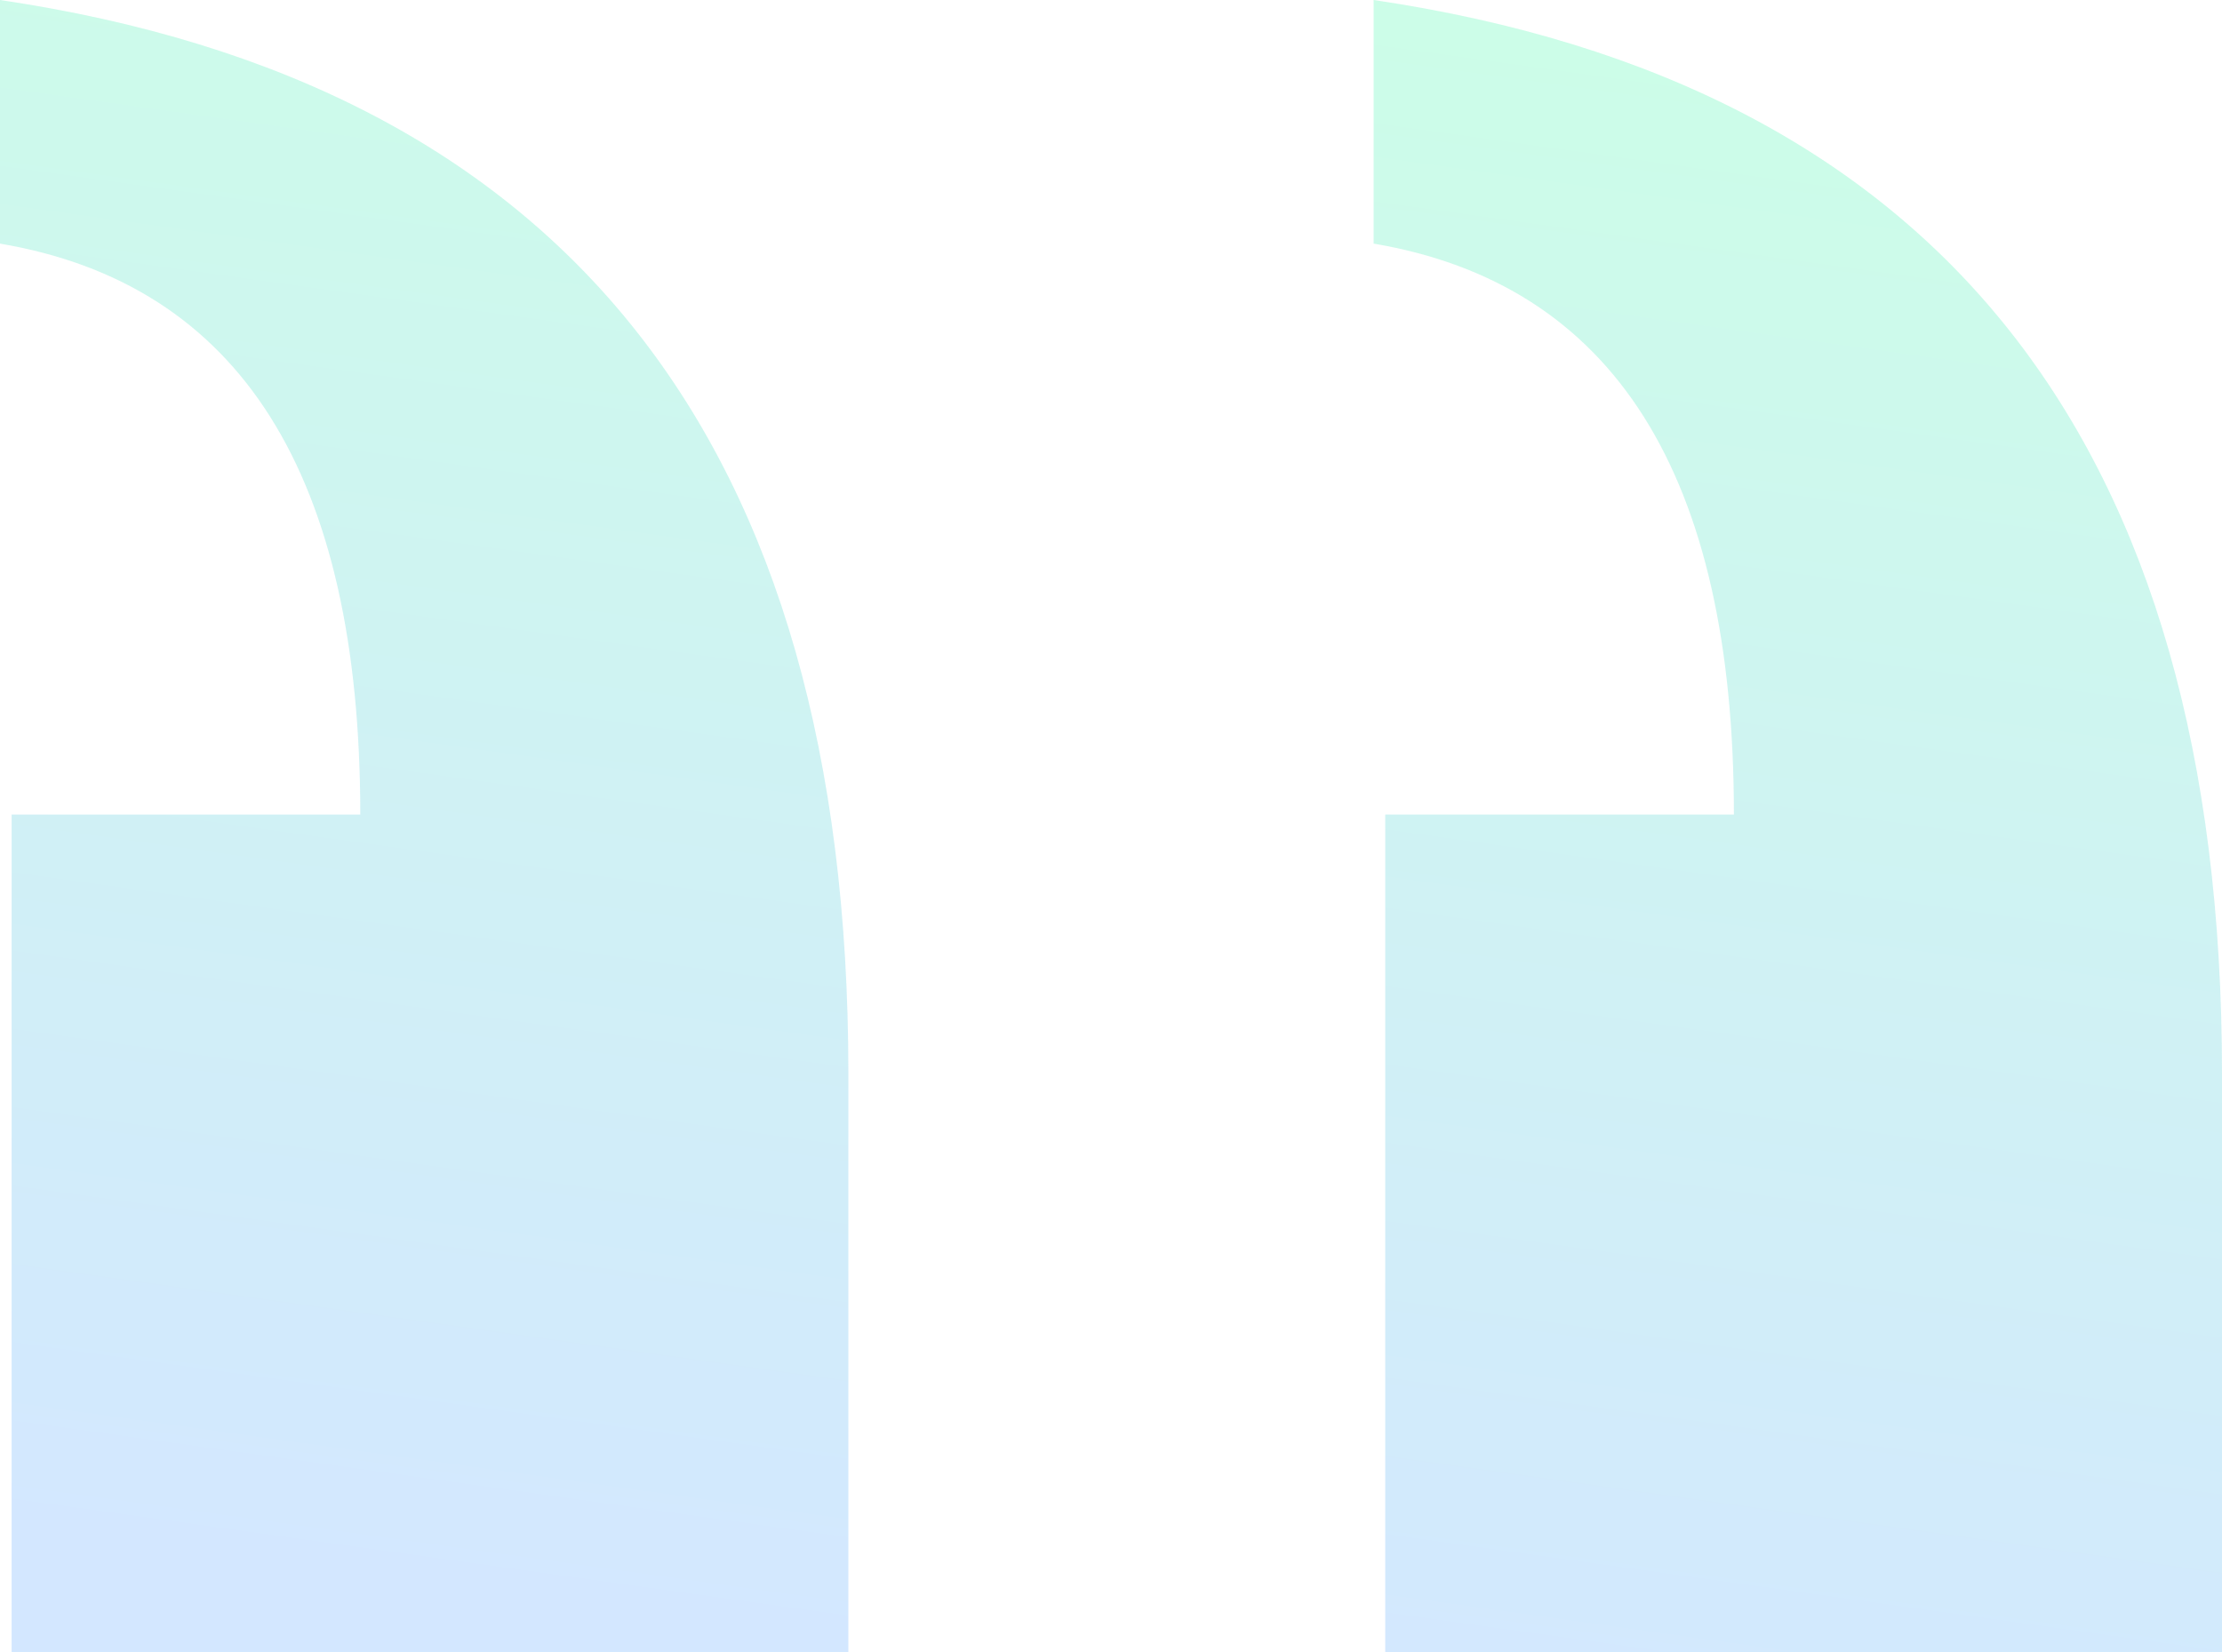
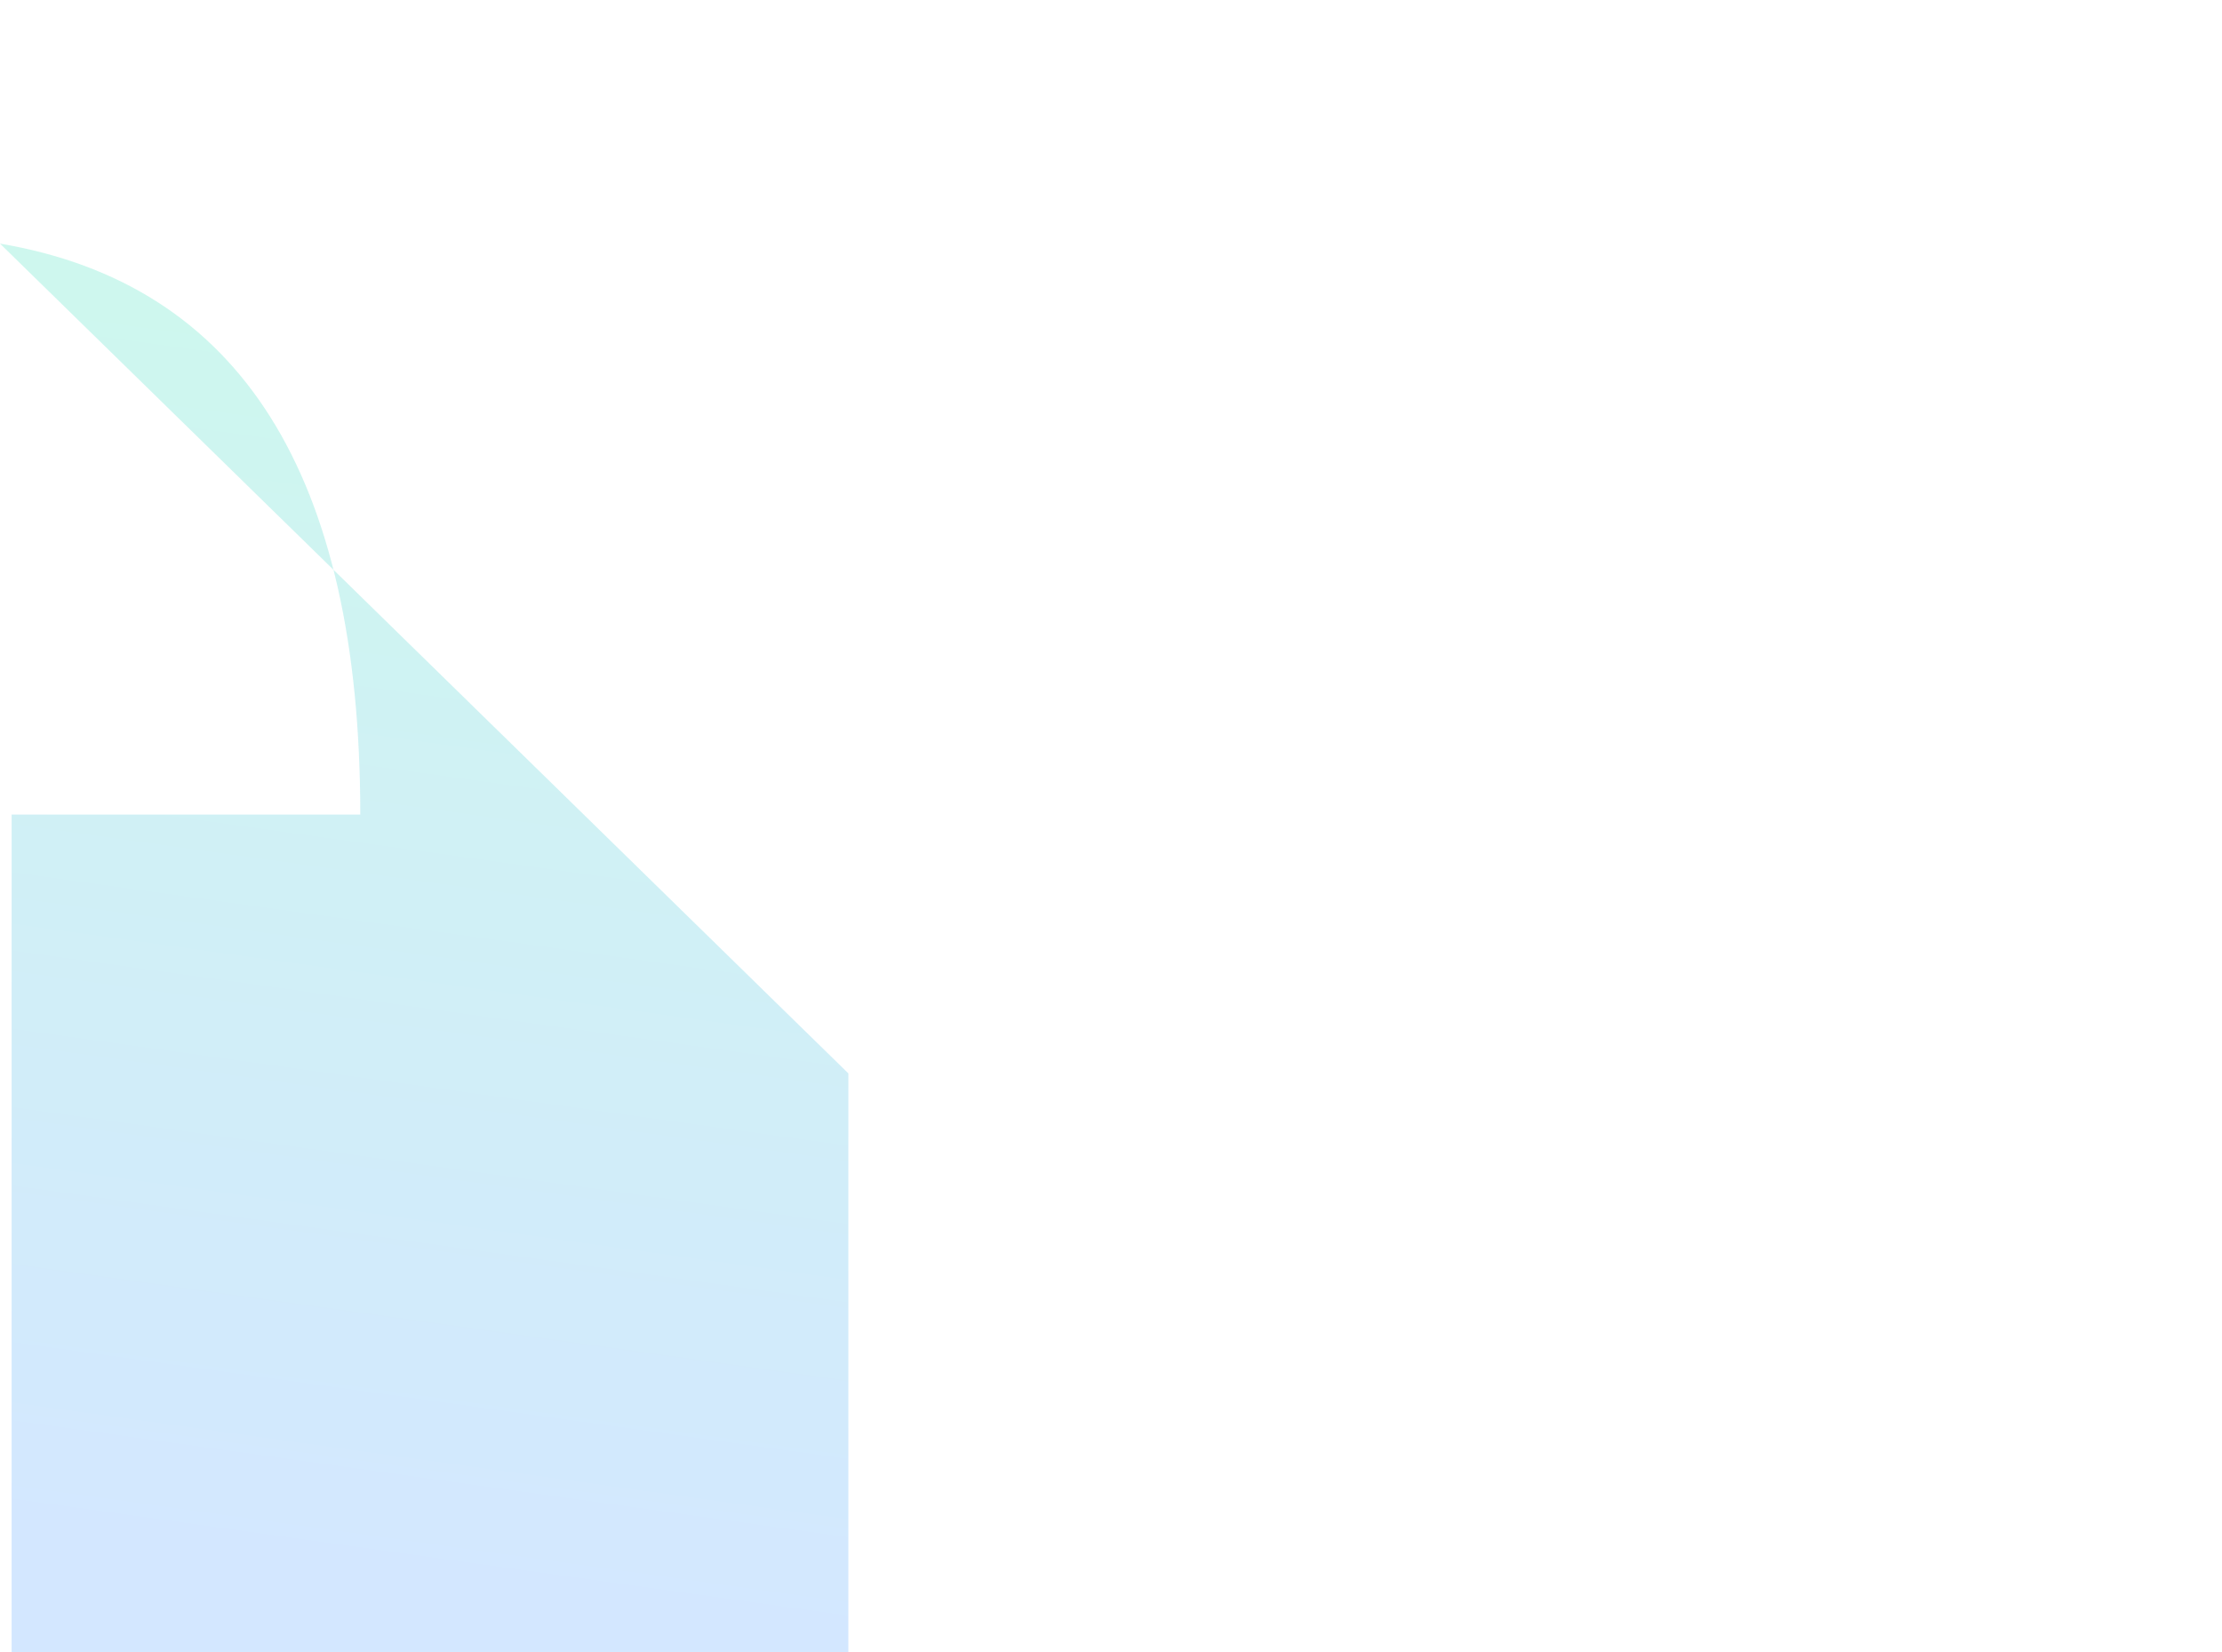
<svg xmlns="http://www.w3.org/2000/svg" width="78" height="58" viewBox="0 0 78 58" fill="none">
  <g opacity="0.2">
-     <path d="M7.47727e-07 8.553C8.431 9.979 12.647 16.66 12.647 28.599L0.408 28.599L0.408 58L29.781 58L29.781 37.687C29.781 15.502 19.854 2.94 0 6.81898e-06L7.47727e-07 8.553Z" fill="url(#paint0_linear_4249_10812)" />
-     <path d="M48.219 8.553C56.65 9.979 60.866 16.66 60.866 28.599L48.627 28.599L48.627 58L78 58L78 37.687C78 15.502 68.073 2.94 48.219 2.60355e-06L48.219 8.553Z" fill="url(#paint1_linear_4249_10812)" />
+     <path d="M7.47727e-07 8.553C8.431 9.979 12.647 16.66 12.647 28.599L0.408 28.599L0.408 58L29.781 58L29.781 37.687L7.47727e-07 8.553Z" fill="url(#paint0_linear_4249_10812)" />
  </g>
  <defs>
    <linearGradient id="paint0_linear_4249_10812" x1="33" y1="58" x2="41.074" y2="0.29" gradientUnits="userSpaceOnUse">
      <stop stop-color="#2388FF" />
      <stop offset="1" stop-color="#00F38D" />
    </linearGradient>
    <linearGradient id="paint1_linear_4249_10812" x1="33" y1="58" x2="41.074" y2="0.29" gradientUnits="userSpaceOnUse">
      <stop stop-color="#2388FF" />
      <stop offset="1" stop-color="#00F38D" />
    </linearGradient>
  </defs>
</svg>